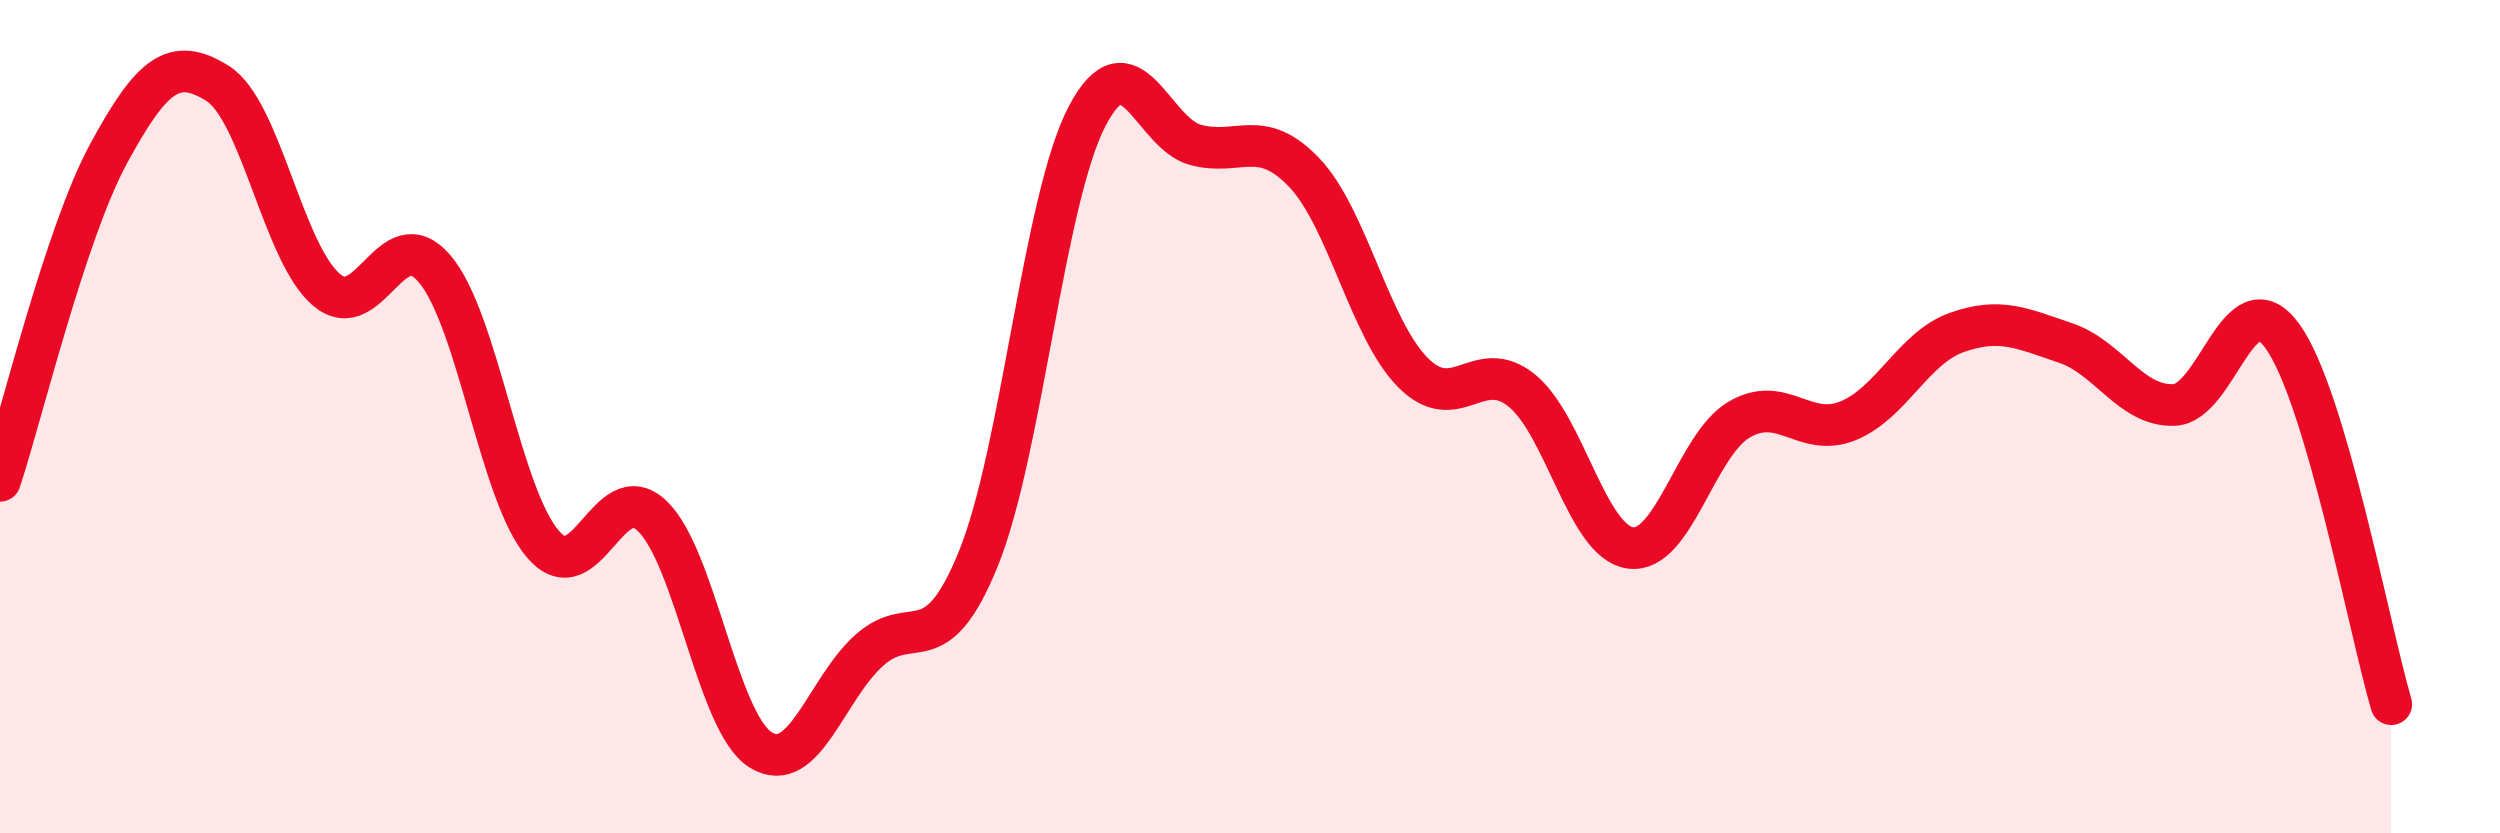
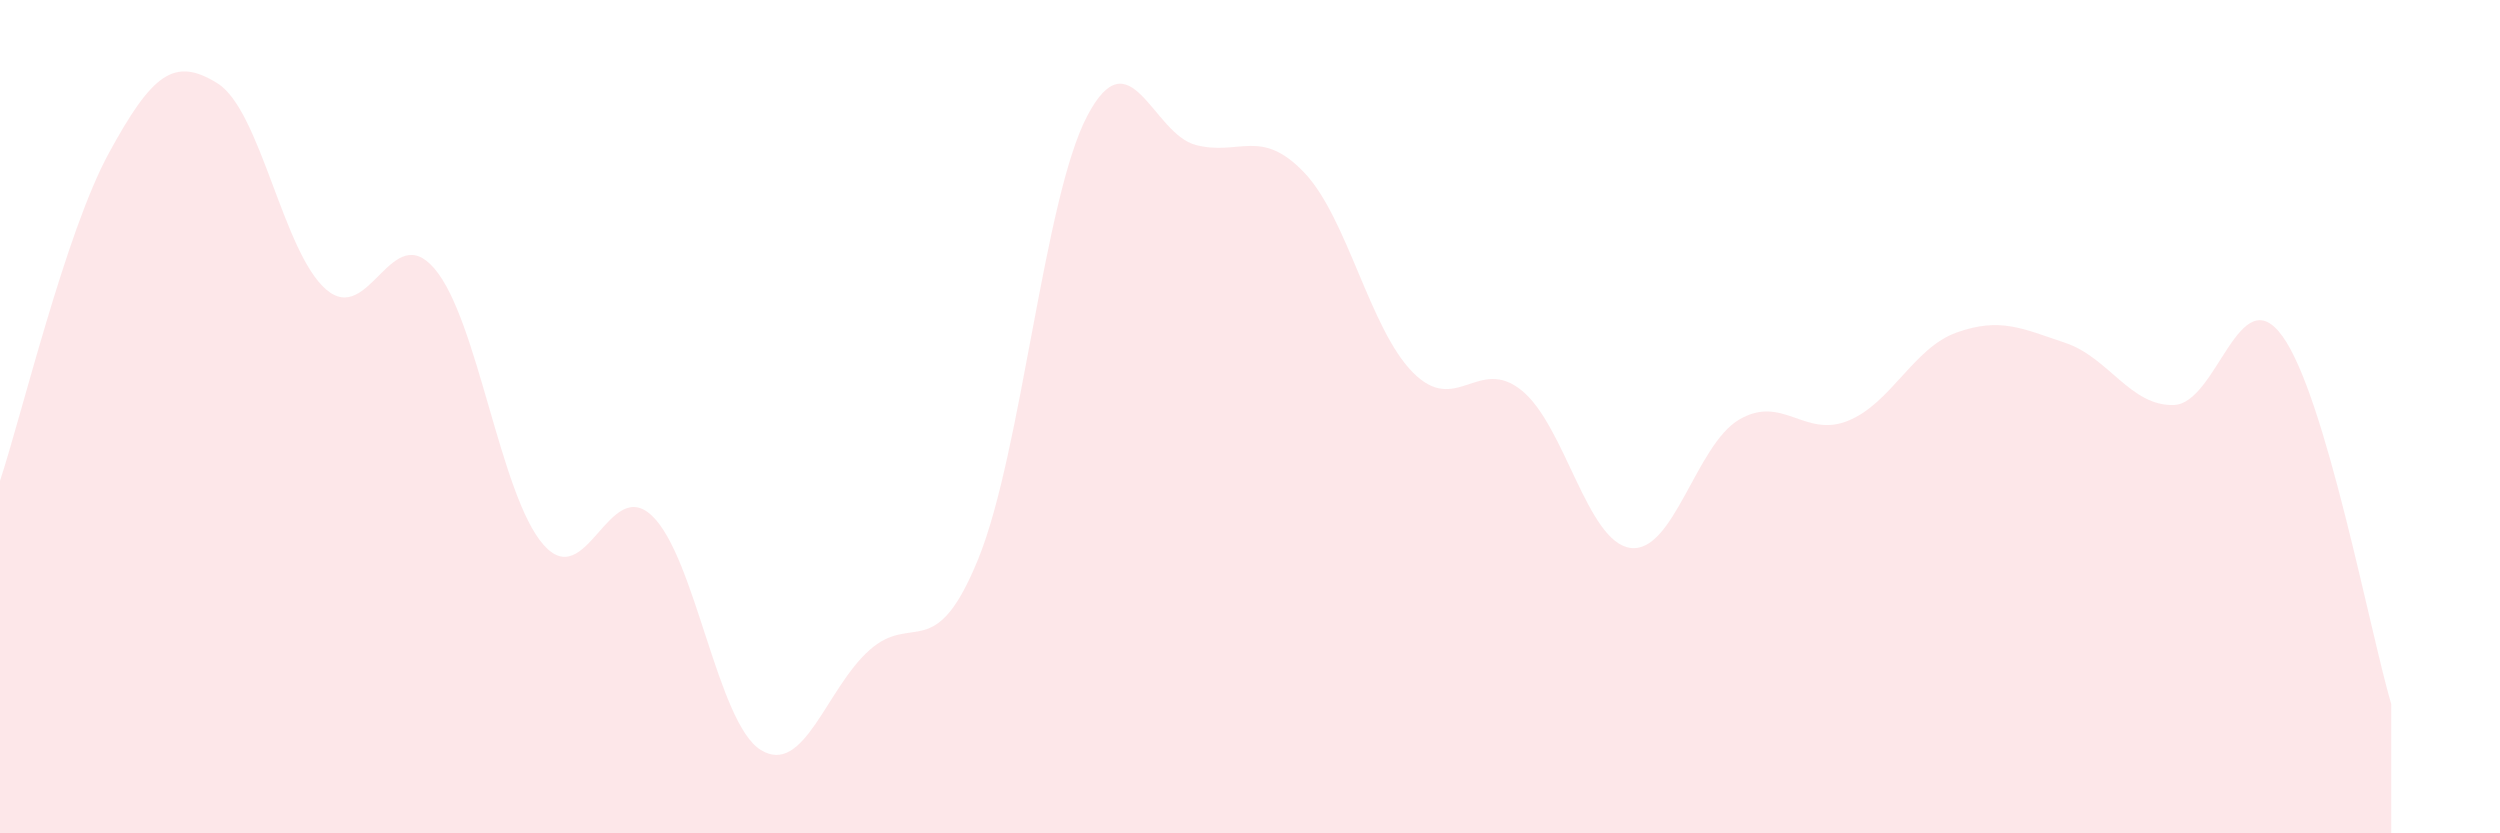
<svg xmlns="http://www.w3.org/2000/svg" width="60" height="20" viewBox="0 0 60 20">
  <path d="M 0,11.54 C 0.52,9.97 1.57,5.59 2.61,3.68 C 3.65,1.77 4.18,1.35 5.22,2 C 6.26,2.65 6.79,6.06 7.83,6.95 C 8.87,7.84 9.39,5.23 10.43,6.45 C 11.47,7.67 12,11.88 13.04,13.07 C 14.08,14.26 14.61,11.39 15.65,12.38 C 16.69,13.37 17.22,17.36 18.26,18 C 19.3,18.64 19.83,16.52 20.87,15.6 C 21.91,14.68 22.44,15.97 23.48,13.41 C 24.52,10.85 25.05,4.78 26.09,2.79 C 27.13,0.8 27.66,3.21 28.7,3.48 C 29.74,3.75 30.26,3.05 31.3,4.14 C 32.34,5.23 32.87,7.89 33.91,8.94 C 34.95,9.99 35.48,8.53 36.52,9.37 C 37.56,10.21 38.09,13.01 39.13,13.15 C 40.17,13.29 40.7,10.68 41.74,10.07 C 42.78,9.46 43.31,10.52 44.35,10.1 C 45.39,9.68 45.92,8.35 46.96,7.98 C 48,7.61 48.53,7.88 49.57,8.23 C 50.61,8.58 51.13,9.75 52.17,9.72 C 53.21,9.69 53.74,6.63 54.78,8.07 C 55.82,9.51 56.87,15.13 57.39,16.9L57.39 20L0 20Z" fill="#EB0A25" opacity="0.1" stroke-linecap="round" stroke-linejoin="round" />
-   <path d="M 0,11.54 C 0.52,9.97 1.57,5.59 2.61,3.68 C 3.65,1.77 4.18,1.35 5.22,2 C 6.26,2.65 6.79,6.06 7.83,6.95 C 8.87,7.84 9.39,5.23 10.43,6.45 C 11.47,7.67 12,11.88 13.04,13.07 C 14.08,14.26 14.61,11.39 15.65,12.38 C 16.69,13.37 17.22,17.36 18.26,18 C 19.3,18.64 19.83,16.52 20.87,15.6 C 21.91,14.68 22.44,15.97 23.48,13.41 C 24.52,10.85 25.05,4.78 26.09,2.79 C 27.13,0.8 27.66,3.21 28.7,3.48 C 29.74,3.75 30.26,3.05 31.3,4.14 C 32.34,5.23 32.87,7.89 33.91,8.94 C 34.95,9.99 35.48,8.53 36.52,9.37 C 37.56,10.21 38.09,13.01 39.13,13.15 C 40.17,13.29 40.7,10.68 41.74,10.07 C 42.78,9.46 43.31,10.52 44.35,10.1 C 45.39,9.68 45.92,8.35 46.96,7.98 C 48,7.61 48.53,7.88 49.57,8.23 C 50.61,8.58 51.13,9.75 52.17,9.72 C 53.21,9.69 53.74,6.63 54.78,8.07 C 55.82,9.51 56.87,15.13 57.39,16.9" stroke="#EB0A25" stroke-width="1" fill="none" stroke-linecap="round" stroke-linejoin="round" />
</svg>